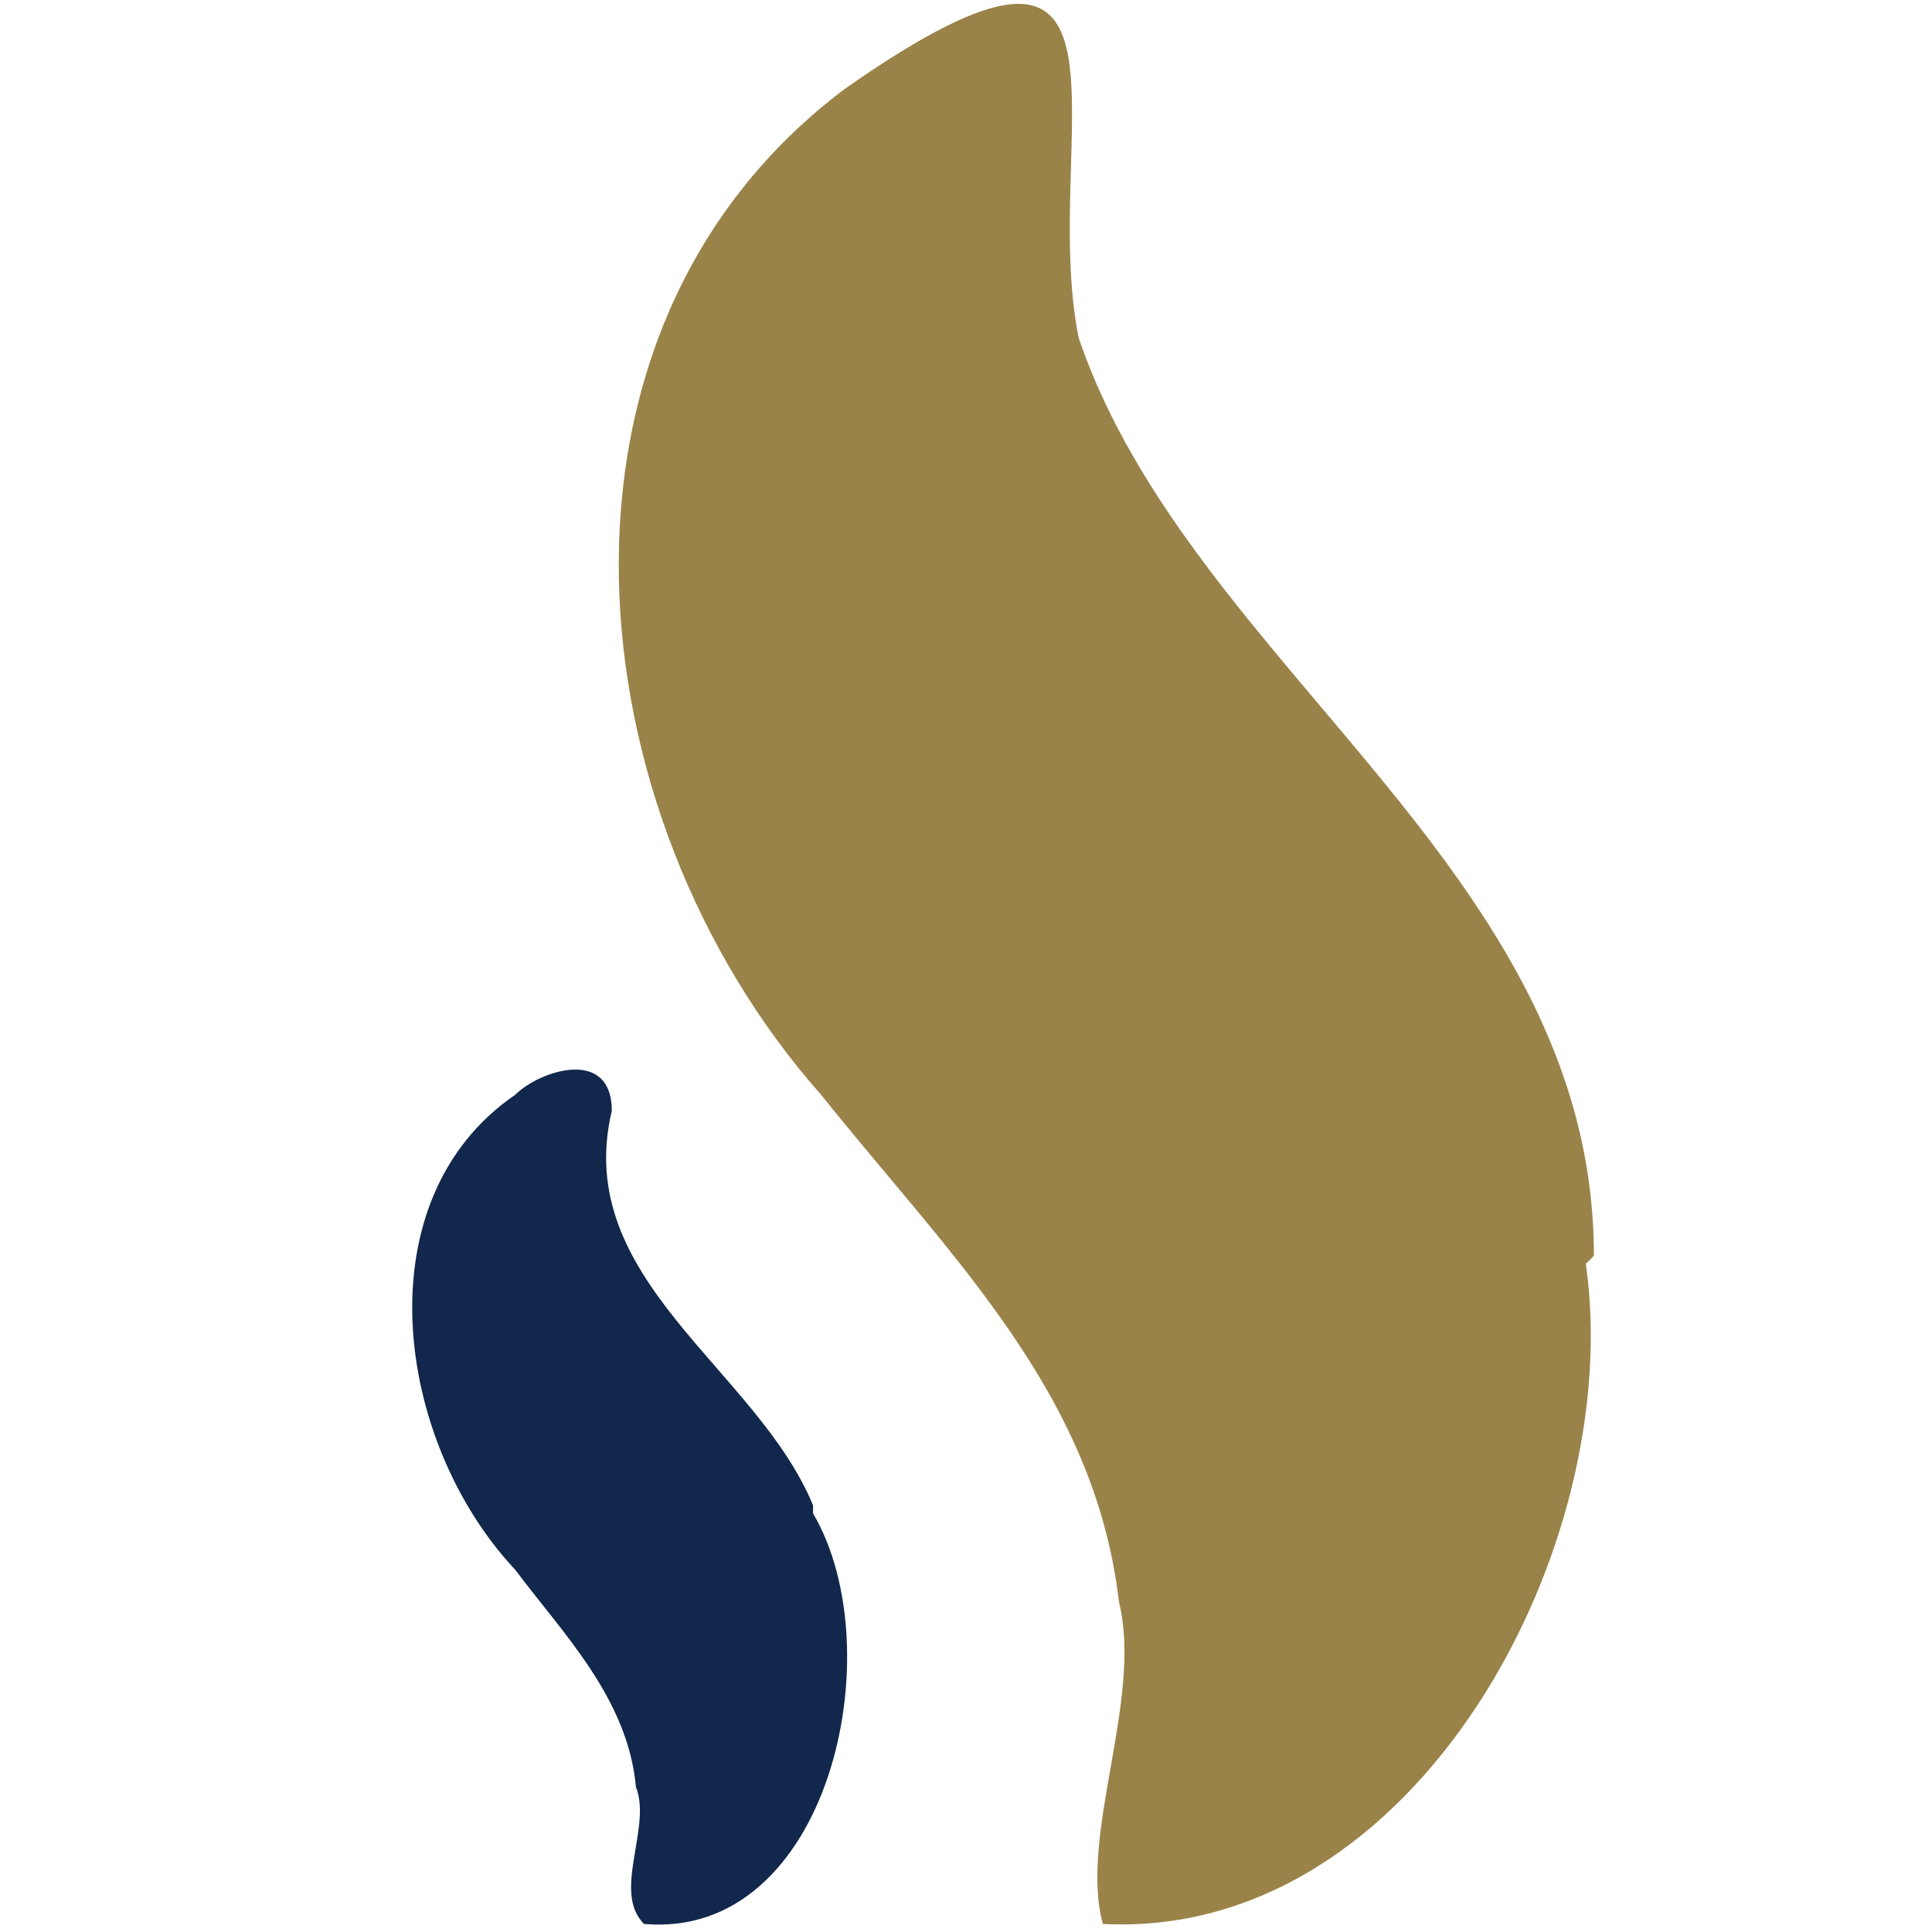
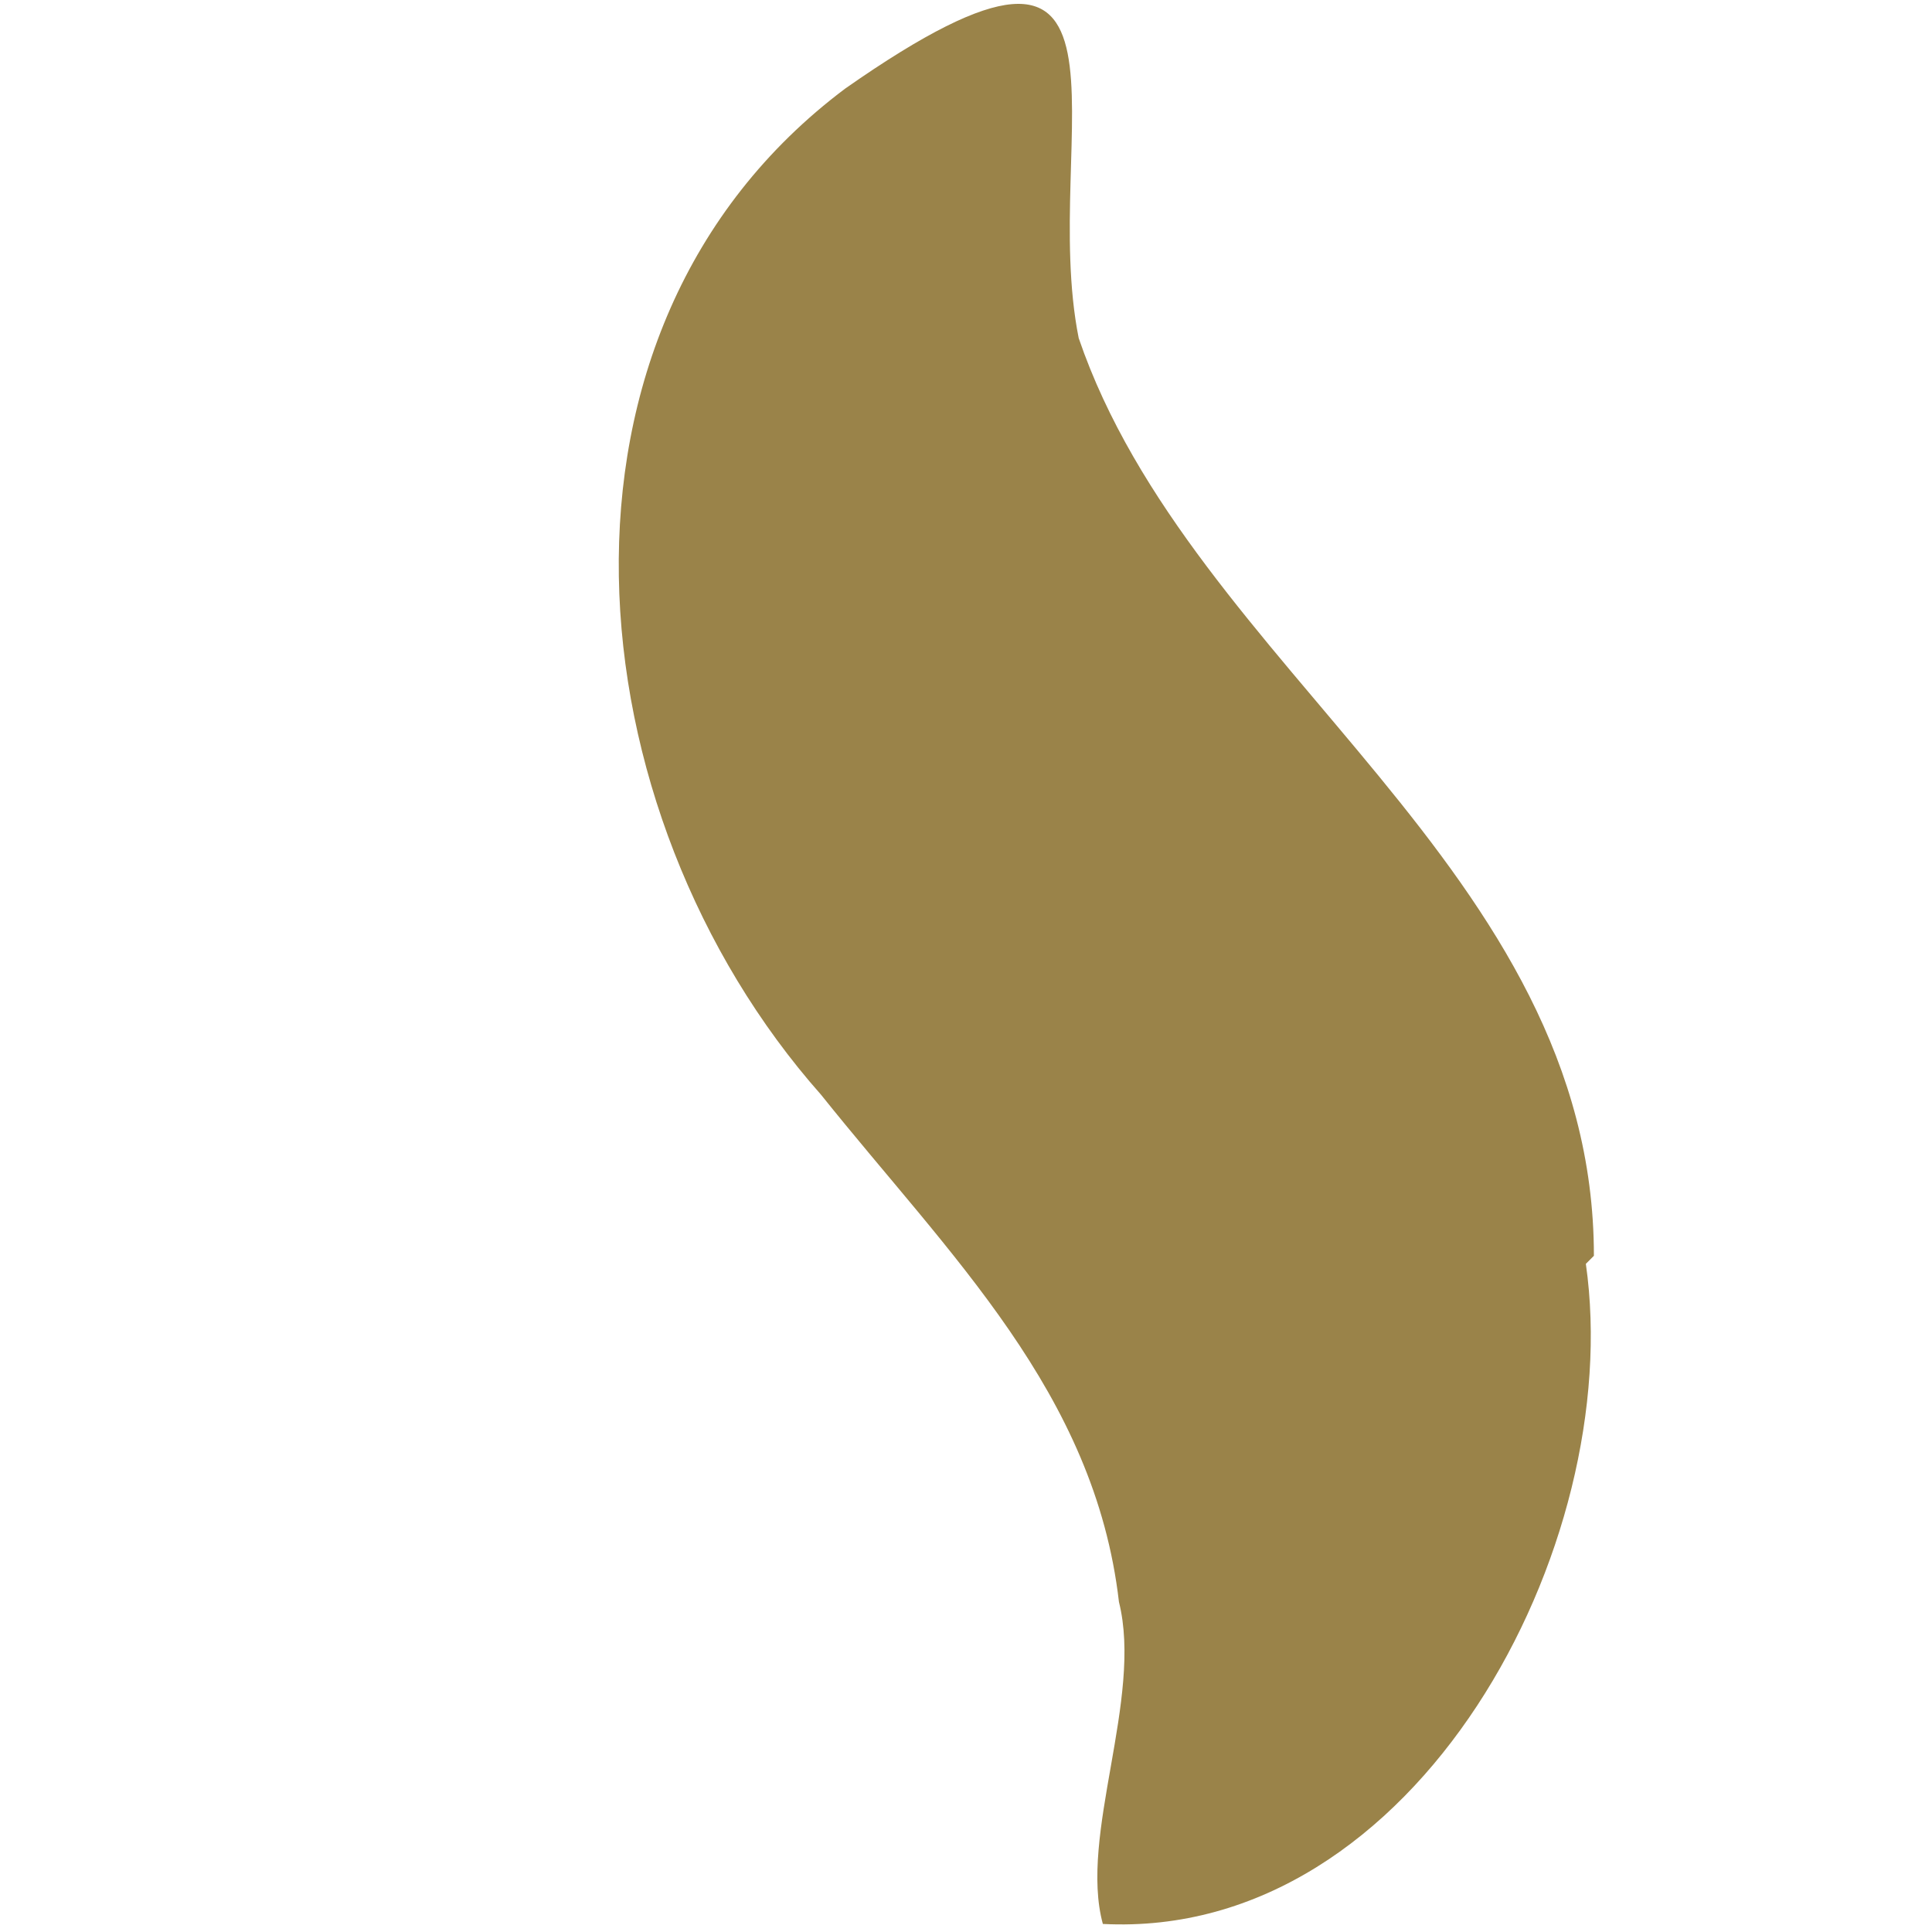
<svg xmlns="http://www.w3.org/2000/svg" id="Layer_1" version="1.1" viewBox="0 0 24 24">
  <defs>
    <style>
      .st0 {
        fill: #11274b;
      }

      .st1 {
        fill: #9a8349;
      }
    </style>
  </defs>
  <path class="st1" d="M19.8,15.6c0-4.8-5-7.3-6.4-11.4-.5-2.5,1.1-5.9-2.9-3.1-4,3-3.4,9-.3,12.5,1.6,2,3.4,3.7,3.7,6.3.3,1.2-.5,2.9-.2,4,3.9.2,6.5-4.7,6-8.2Z" />
-   <path class="st0" d="M10.1,18.7c-.7-1.7-3-2.8-2.5-4.9,0-.8-.9-.5-1.2-.2-1.9,1.3-1.5,4.3,0,5.9h0c.6.8,1.4,1.6,1.5,2.7.2.5-.3,1.3.1,1.7,2.3.2,3.1-3.4,2.1-5.1Z" />
</svg>